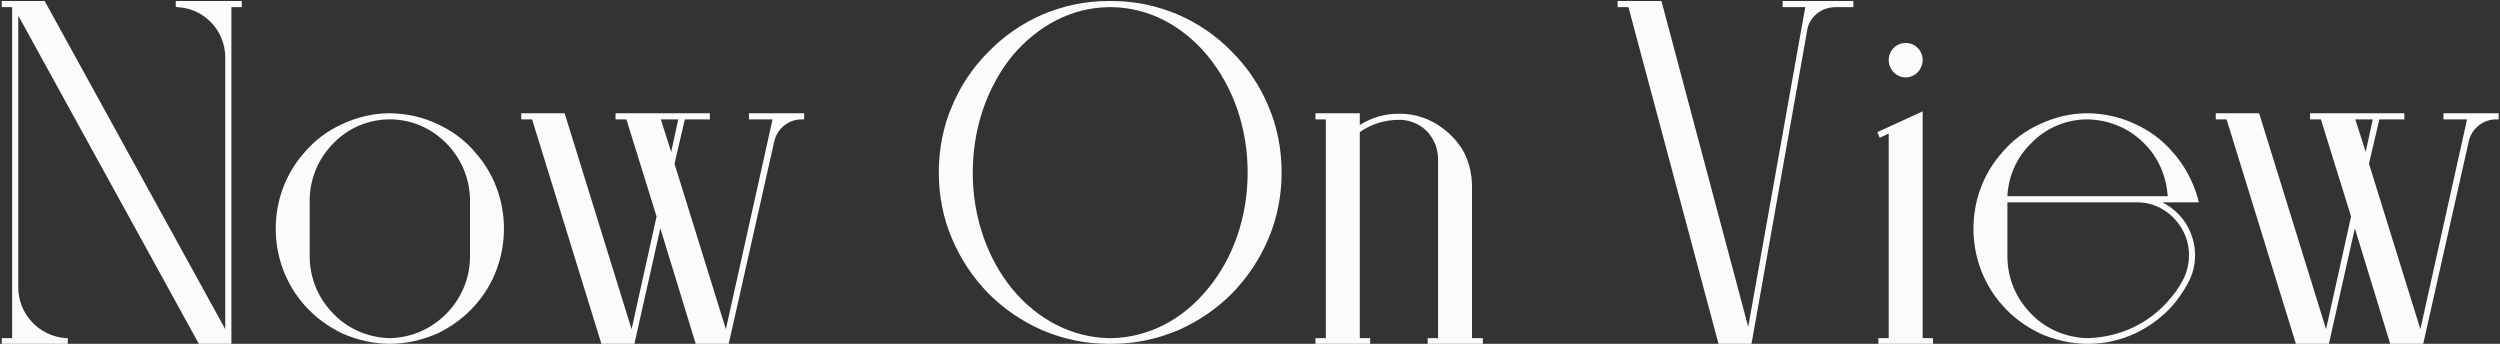
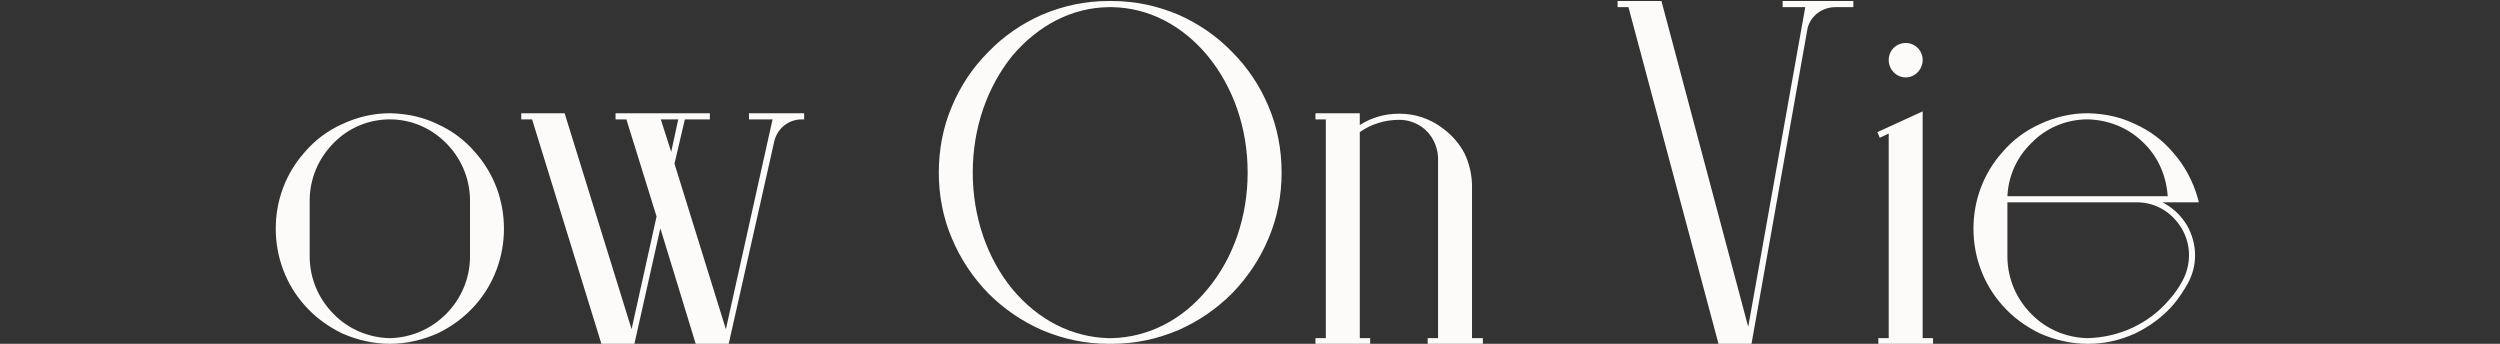
<svg xmlns="http://www.w3.org/2000/svg" width="509" height="70" viewBox="0 0 509 70" fill="none">
  <rect x="0" y="0" width="509" height="70" fill="#333333" stroke="none" />
-   <path d="M0.36 1.456H2.472V68.848H0.36V70H13.8V68.848H13.416C7.944 68.464 3.72 63.952 3.72 58.48V3.184L40.488 70H47.112V1.456H49.224V0.208H35.784V1.36L36.168 1.456C41.64 1.744 45.864 6.256 45.864 11.728V67.024L9.096 0.208H0.36V1.456Z" fill="#FCFBFA" />
  <path d="M96.749 31.024C94.637 28.528 92.045 26.608 89.069 25.264C86.093 23.824 82.925 23.152 79.565 23.056C79.565 23.056 79.469 23.056 79.373 23.056C76.013 23.056 72.749 23.824 69.677 25.264C66.701 26.608 64.109 28.528 61.997 31.024C58.157 35.344 56.141 40.816 56.141 46.576C56.141 52.24 58.157 57.808 61.997 62.128C64.109 64.528 66.701 66.448 69.677 67.888C72.749 69.232 76.013 70 79.373 70C82.733 70 85.997 69.232 89.069 67.888C92.045 66.448 94.637 64.528 96.749 62.128C100.589 57.808 102.605 52.24 102.605 46.576C102.605 40.816 100.589 35.344 96.749 31.024ZM95.693 52.528C95.597 56.848 93.869 60.88 90.797 63.952C87.725 67.024 83.693 68.752 79.373 68.848C75.053 68.752 70.925 67.024 67.949 63.952C64.877 60.88 63.149 56.848 63.053 52.528V40.528C63.149 36.208 64.877 32.176 67.949 29.104C70.925 26.032 75.053 24.304 79.373 24.304C83.693 24.304 87.725 26.032 90.797 29.104C93.869 32.176 95.597 36.208 95.693 40.528V52.528Z" fill="#FCFBFA" />
  <path d="M152.493 23.056V24.304H157.293L147.789 67.024L137.325 33.328L139.437 24.304H144.525V23.056H125.325V24.304H127.533L133.677 44.08L128.589 67.024L114.957 23.056H106.125V24.304H108.333L122.445 70H129.165L134.445 46.48L141.645 70H148.365L157.677 28.624C158.349 26.032 160.653 24.304 163.245 24.304H163.725V23.056H152.493ZM134.541 24.304H138.093L136.653 30.928L134.541 24.304Z" fill="#FCFBFA" />
  <path d="M201.221 59.728C204.389 62.896 208.037 65.392 212.165 67.216C216.485 69.04 220.997 70 225.701 70H226.373C231.077 70 235.589 69.04 239.909 67.216C244.037 65.392 247.685 62.896 250.853 59.728C254.021 56.464 256.517 52.72 258.245 48.592C260.069 44.368 260.933 39.76 260.933 35.152C260.933 30.448 260.069 25.84 258.245 21.616C256.517 17.488 254.021 13.744 250.853 10.576C247.685 7.312 244.037 4.816 239.909 2.992C235.589 1.168 231.077 0.208 226.373 0.208H225.605C220.997 0.208 216.485 1.168 212.165 2.992C208.037 4.816 204.389 7.312 201.221 10.576C198.053 13.744 195.557 17.488 193.829 21.616C192.005 25.84 191.141 30.448 191.141 35.152C191.141 39.76 192.005 44.368 193.829 48.592C195.557 52.72 198.053 56.464 201.221 59.728ZM226.373 1.456C233.765 1.552 240.677 5.104 245.861 11.344C251.141 17.776 254.021 26.128 254.021 35.152C254.021 44.08 251.141 52.528 245.861 58.864C240.677 65.2 233.765 68.656 226.373 68.848H225.701C218.309 68.656 211.397 65.2 206.117 58.864C200.933 52.528 198.053 44.08 198.053 35.152C198.053 26.128 200.933 17.776 206.117 11.344C211.397 5.104 218.309 1.552 225.701 1.456H226.373Z" fill="#FCFBFA" />
  <path d="M299.701 68.848V37.84V37.456C299.605 35.248 299.125 33.232 298.165 31.216C297.109 29.2 295.573 27.472 293.749 26.128C291.253 24.208 288.181 23.152 285.013 23.152C285.013 23.152 284.917 23.152 284.821 23.152C281.941 23.152 279.253 23.92 276.853 25.456V23.056H267.829V24.304H269.941V68.848H267.829V70H278.965V68.848H276.853V26.896C279.157 25.264 281.941 24.4 284.821 24.4C284.917 24.4 285.013 24.4 285.013 24.4C286.645 24.4 288.277 24.976 289.621 25.936C291.541 27.376 292.693 29.68 292.789 32.08V68.848H290.677V70H301.909V68.848H299.701Z" fill="#FCFBFA" />
  <path d="M338.272 0.208H329.344V1.456H331.552L349.888 70H356.608L368.032 5.68C368.704 3.184 371.008 1.456 373.696 1.456H377.344V0.208H362.944V1.456H367.552L355.936 66.544L338.272 0.208Z" fill="#FCFBFA" />
  <path d="M391.453 68.848V22.672L382.237 26.896L382.717 28.048L384.541 27.184V68.848H382.429V70H393.565V68.848H391.453ZM387.997 15.76C389.917 15.76 391.453 14.128 391.453 12.208C391.453 10.288 389.917 8.752 387.997 8.752C386.077 8.752 384.541 10.288 384.541 12.208C384.541 14.128 386.077 15.76 387.997 15.76Z" fill="#FCFBFA" />
  <path d="M440.293 41.2H447.685L447.493 40.432C446.533 36.976 444.805 33.712 442.405 31.024C440.293 28.528 437.701 26.608 434.725 25.264C431.749 23.824 428.581 23.152 425.221 23.056H425.029C421.669 23.056 418.405 23.824 415.333 25.264C412.357 26.608 409.765 28.528 407.653 31.024C403.813 35.344 401.797 40.816 401.797 46.576C401.797 52.24 403.813 57.808 407.653 62.128C409.765 64.528 412.357 66.448 415.333 67.888C418.405 69.232 421.669 70 425.029 70H425.221C428.581 70 431.749 69.232 434.725 67.888C437.701 66.448 440.293 64.528 442.405 62.128C443.557 60.784 444.517 59.344 445.381 57.808C447.493 54.064 447.397 49.648 445.285 45.904C444.037 43.792 442.309 42.256 440.293 41.2ZM413.605 29.104C416.581 26.032 420.709 24.304 425.029 24.304C429.349 24.4 433.381 26.032 436.453 29.104C439.429 31.984 441.061 35.824 441.349 39.952H408.709C408.901 35.824 410.629 31.984 413.605 29.104ZM444.325 57.232C443.557 58.672 442.597 60.016 441.445 61.264C439.429 63.568 437.029 65.392 434.149 66.736C431.269 68.08 428.197 68.752 425.029 68.848C420.709 68.752 416.581 67.024 413.605 63.952C410.533 60.88 408.805 56.848 408.709 52.528V41.2H435.397C439.045 41.296 442.309 43.312 444.229 46.576C446.149 49.84 446.149 53.872 444.325 57.232Z" fill="#FCFBFA" />
-   <path d="M497.493 23.056V24.304H502.293L492.789 67.024L482.325 33.328L484.437 24.304H489.525V23.056H470.325V24.304H472.533L478.677 44.08L473.589 67.024L459.957 23.056H451.125V24.304H453.333L467.445 70H474.165L479.445 46.48L486.645 70H493.365L502.677 28.624C503.349 26.032 505.653 24.304 508.245 24.304H508.725V23.056H497.493ZM479.541 24.304H483.093L481.653 30.928L479.541 24.304Z" fill="#FCFBFA" />
</svg>